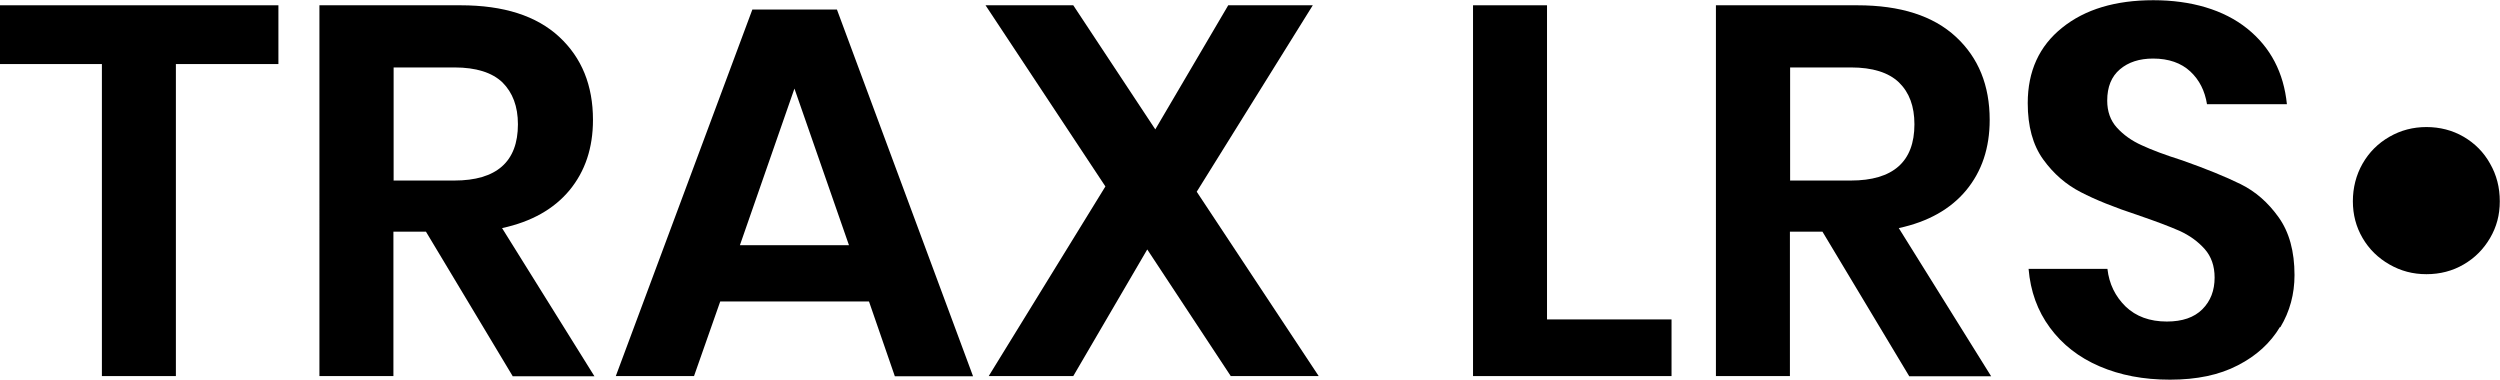
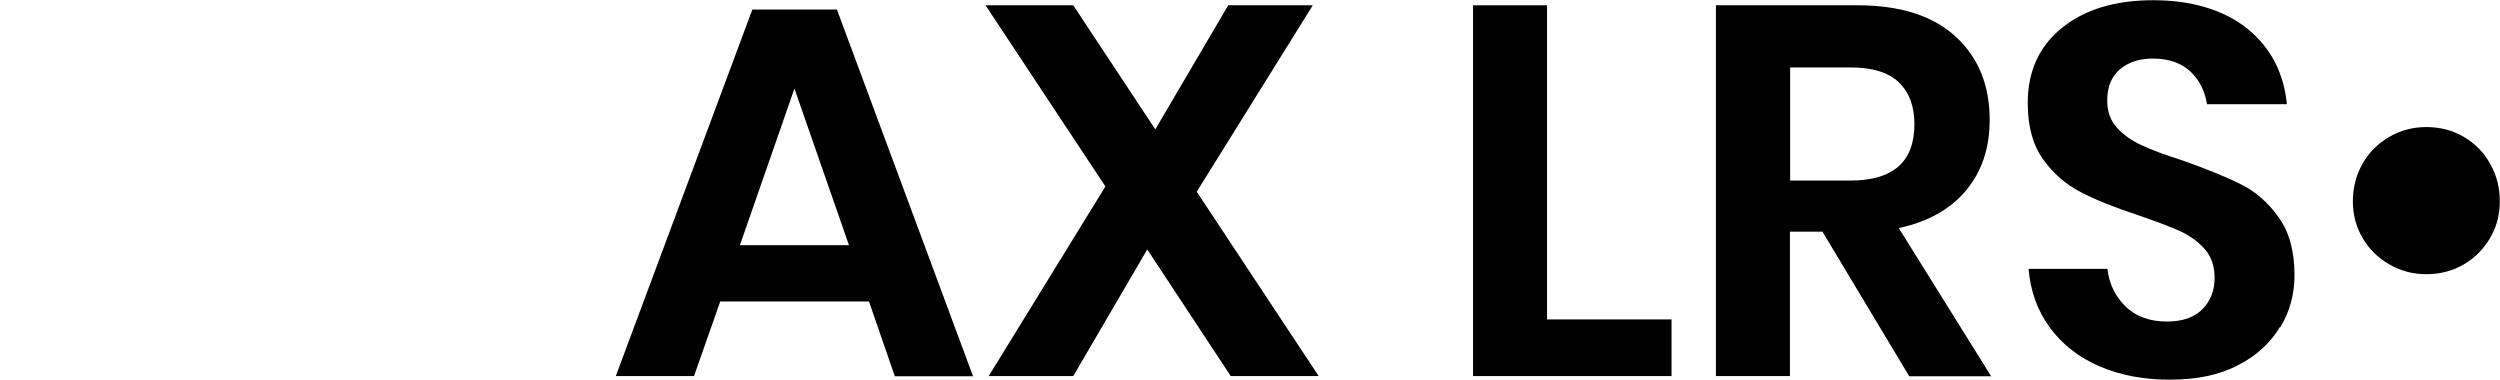
<svg xmlns="http://www.w3.org/2000/svg" viewBox="0 0 118.26 17.97">
-   <path d="M13.17,.25V3.03h-4.85v14.76h-3.5V3.03H0V.25H13.17Z" />
-   <path d="M24.25,17.79l-4.1-6.83h-1.54v6.83h-3.5V.25h6.68c2.04,0,3.59,.5,4.66,1.49,1.07,.99,1.6,2.3,1.6,3.93,0,1.33-.37,2.43-1.11,3.33-.74,.89-1.8,1.49-3.19,1.79l4.37,7.01h-3.88Zm-5.64-9.25h2.88c2,0,3.01-.89,3.01-2.66,0-.85-.25-1.5-.73-1.98-.49-.47-1.25-.71-2.27-.71h-2.88v5.34Z" />
  <path d="M41.1,14.26h-7.03l-1.24,3.53h-3.7L35.59,.45h4l6.44,17.35h-3.7l-1.22-3.53Zm-.94-2.66l-2.58-7.41-2.58,7.41h5.17Z" />
  <path d="M58.22,17.79l-3.95-5.99-3.5,5.99h-4l5.52-8.97L46.62,.25h4.15l3.88,5.87L58.1,.25h4l-5.49,8.82,5.77,8.72h-4.15Z" />
  <path d="M73.18,15.11h5.89v2.68h-9.39V.25h3.5V15.11Z" />
  <path d="M90.31,17.79l-4.1-6.83h-1.54v6.83h-3.5V.25h6.69c2.04,0,3.59,.5,4.66,1.49s1.6,2.3,1.6,3.93c0,1.33-.37,2.43-1.11,3.33-.74,.89-1.8,1.49-3.19,1.79l4.37,7.01h-3.88Zm-5.64-9.25h2.88c2,0,3.01-.89,3.01-2.66,0-.85-.24-1.5-.73-1.98-.49-.47-1.25-.71-2.27-.71h-2.88v5.34Z" />
  <path d="M107.85,15.47c-.45,.75-1.11,1.36-1.99,1.81-.88,.46-1.95,.68-3.21,.68s-2.35-.21-3.33-.63-1.76-1.03-2.35-1.83c-.59-.8-.92-1.72-1.01-2.78h3.73c.08,.71,.37,1.3,.86,1.78,.49,.47,1.14,.71,1.95,.71,.73,0,1.29-.19,1.68-.58,.39-.39,.58-.89,.58-1.5,0-.55-.16-1-.47-1.35-.32-.36-.71-.64-1.19-.86-.48-.21-1.14-.46-1.99-.75-1.09-.36-1.99-.72-2.68-1.08-.7-.36-1.29-.87-1.78-1.55-.49-.68-.73-1.57-.73-2.66,0-1.51,.54-2.7,1.63-3.57,1.08-.87,2.52-1.3,4.31-1.3s3.33,.45,4.44,1.34,1.73,2.09,1.88,3.58h-3.78c-.1-.63-.36-1.15-.79-1.55s-1.02-.61-1.76-.61c-.65,0-1.17,.17-1.57,.51s-.6,.83-.6,1.48c0,.51,.15,.94,.46,1.28,.31,.34,.7,.62,1.17,.83,.47,.22,1.11,.46,1.93,.72,1.13,.4,2.04,.77,2.75,1.12s1.3,.87,1.8,1.57c.5,.7,.75,1.61,.75,2.73,0,.9-.22,1.72-.67,2.47Z" />
  <path d="M111.76,7.74c.31-.54,.73-.96,1.27-1.27s1.12-.46,1.75-.46,1.23,.15,1.76,.46c.53,.31,.95,.73,1.25,1.27,.31,.54,.46,1.13,.46,1.78s-.15,1.21-.46,1.74-.73,.95-1.25,1.25c-.53,.31-1.12,.46-1.76,.46s-1.21-.15-1.75-.46c-.54-.31-.96-.72-1.27-1.25s-.46-1.11-.46-1.74,.15-1.24,.46-1.78Z" />
</svg>